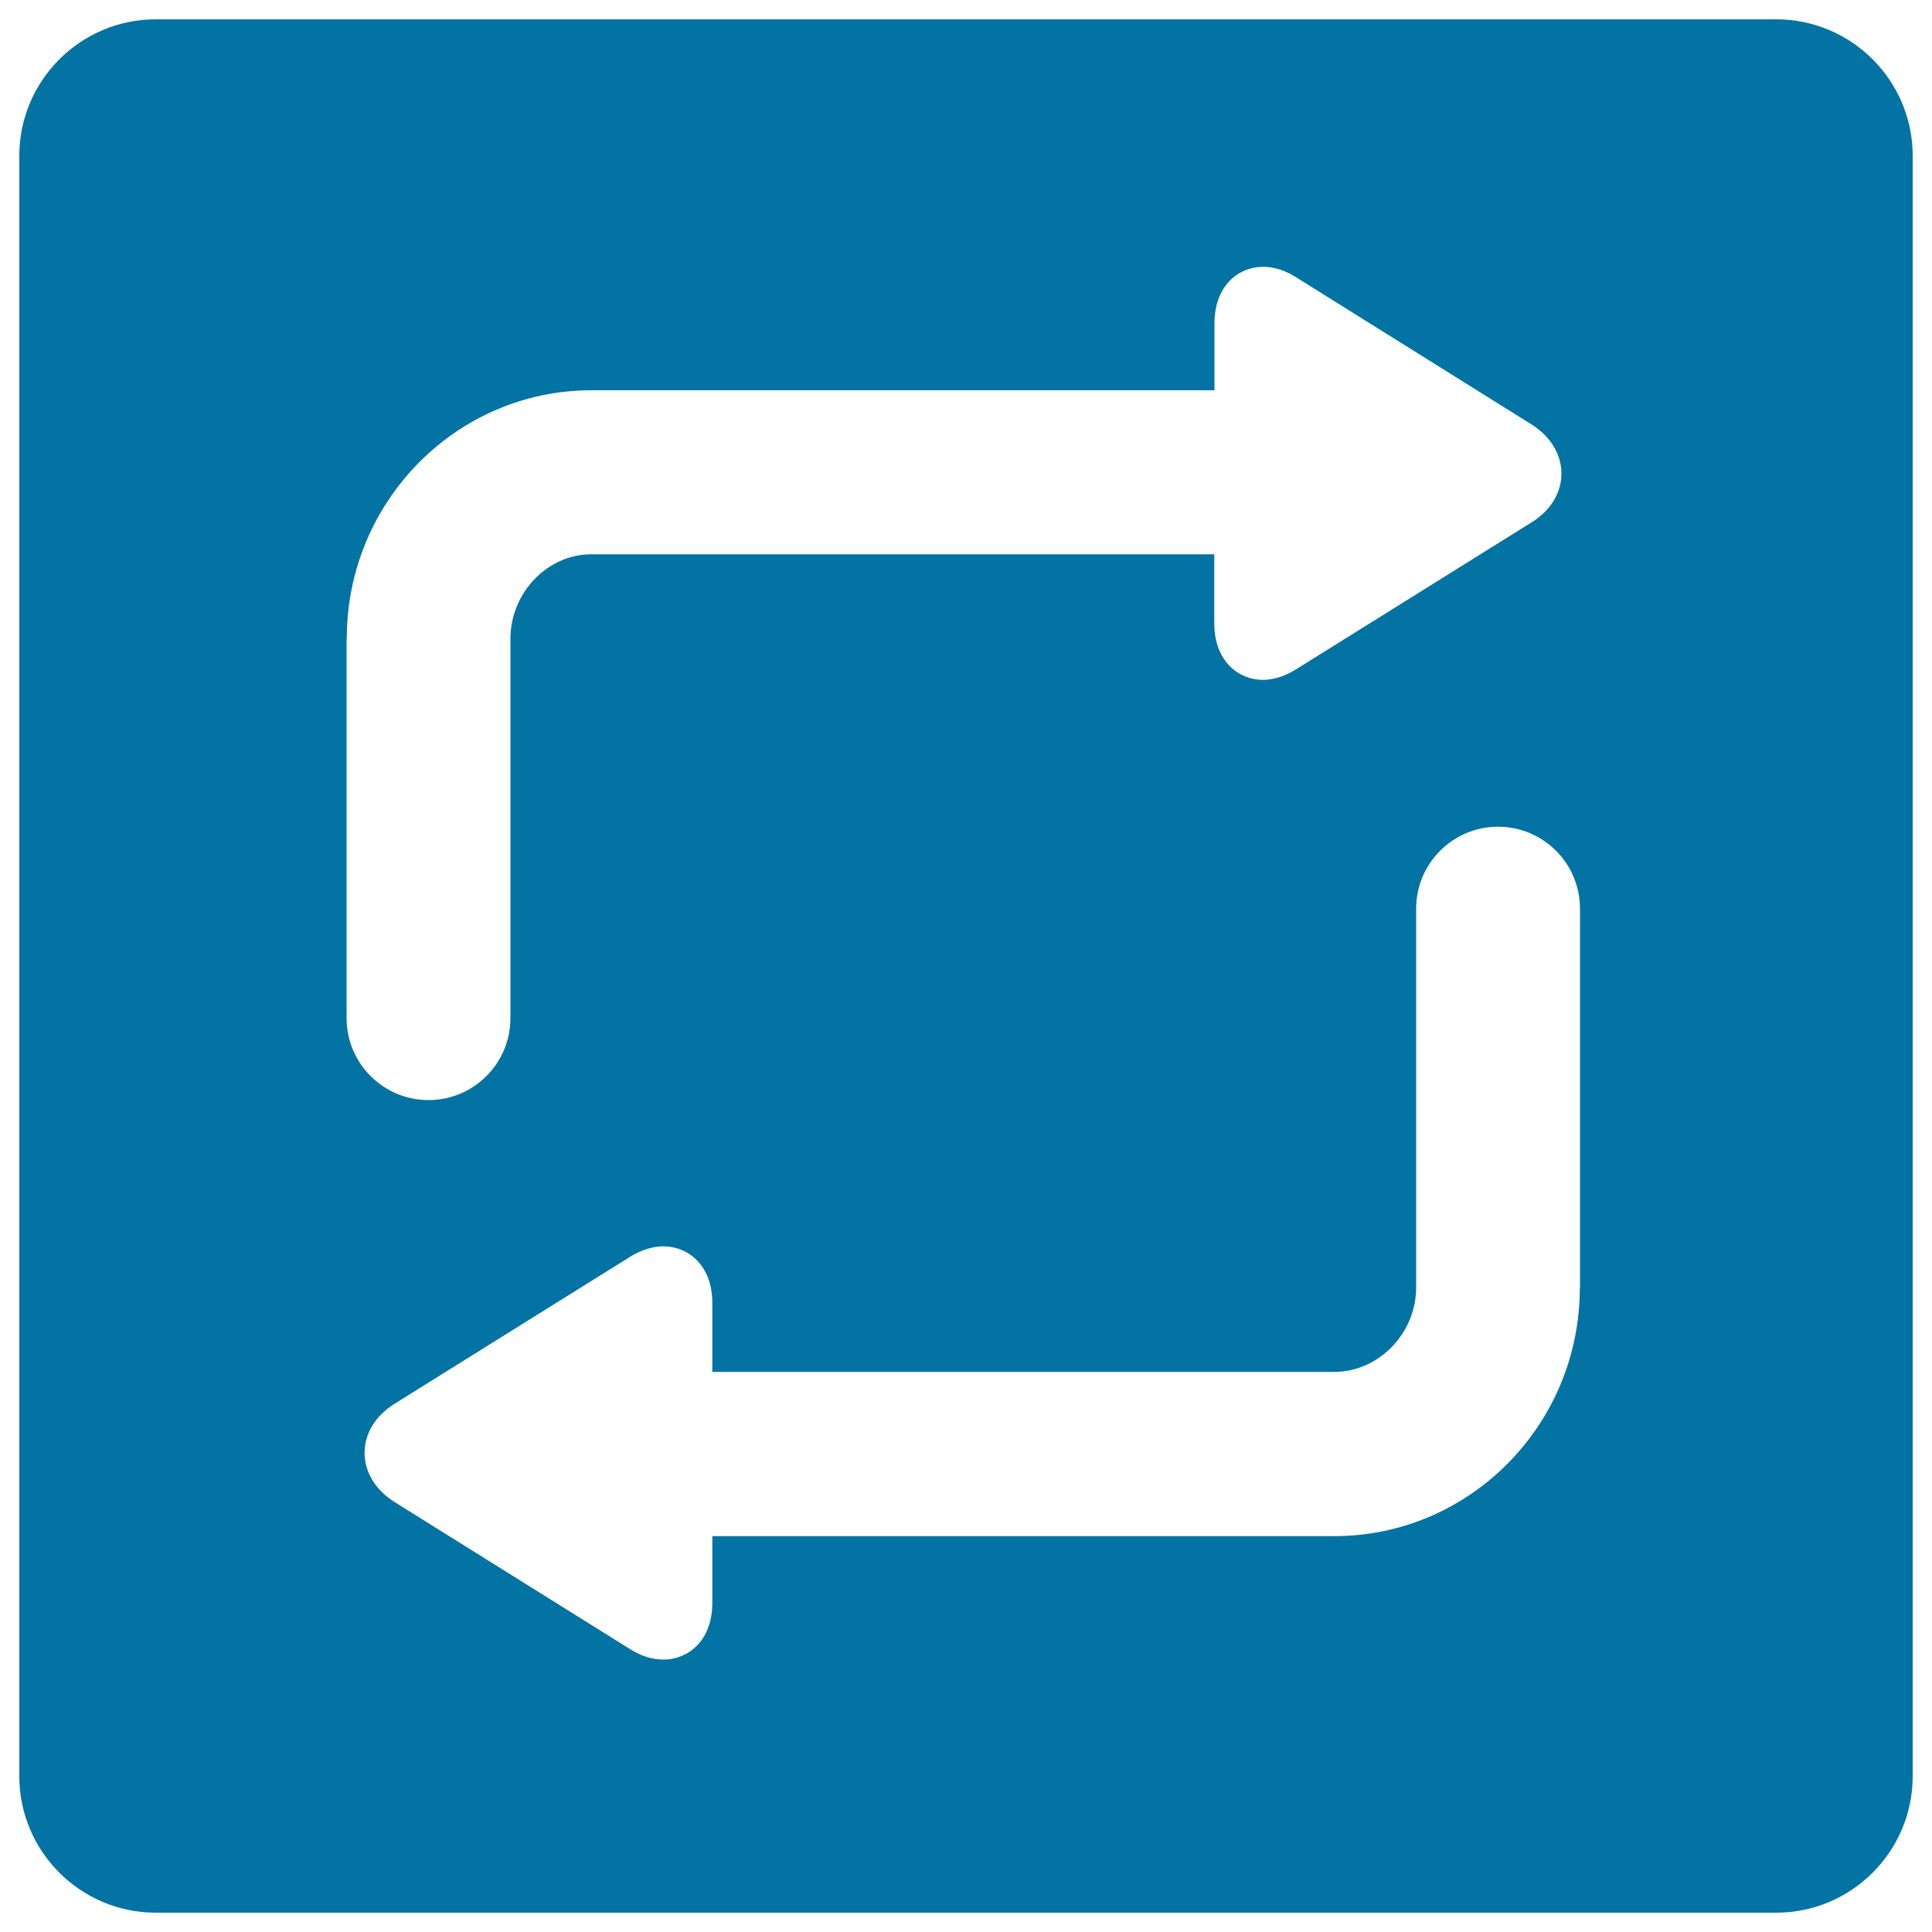
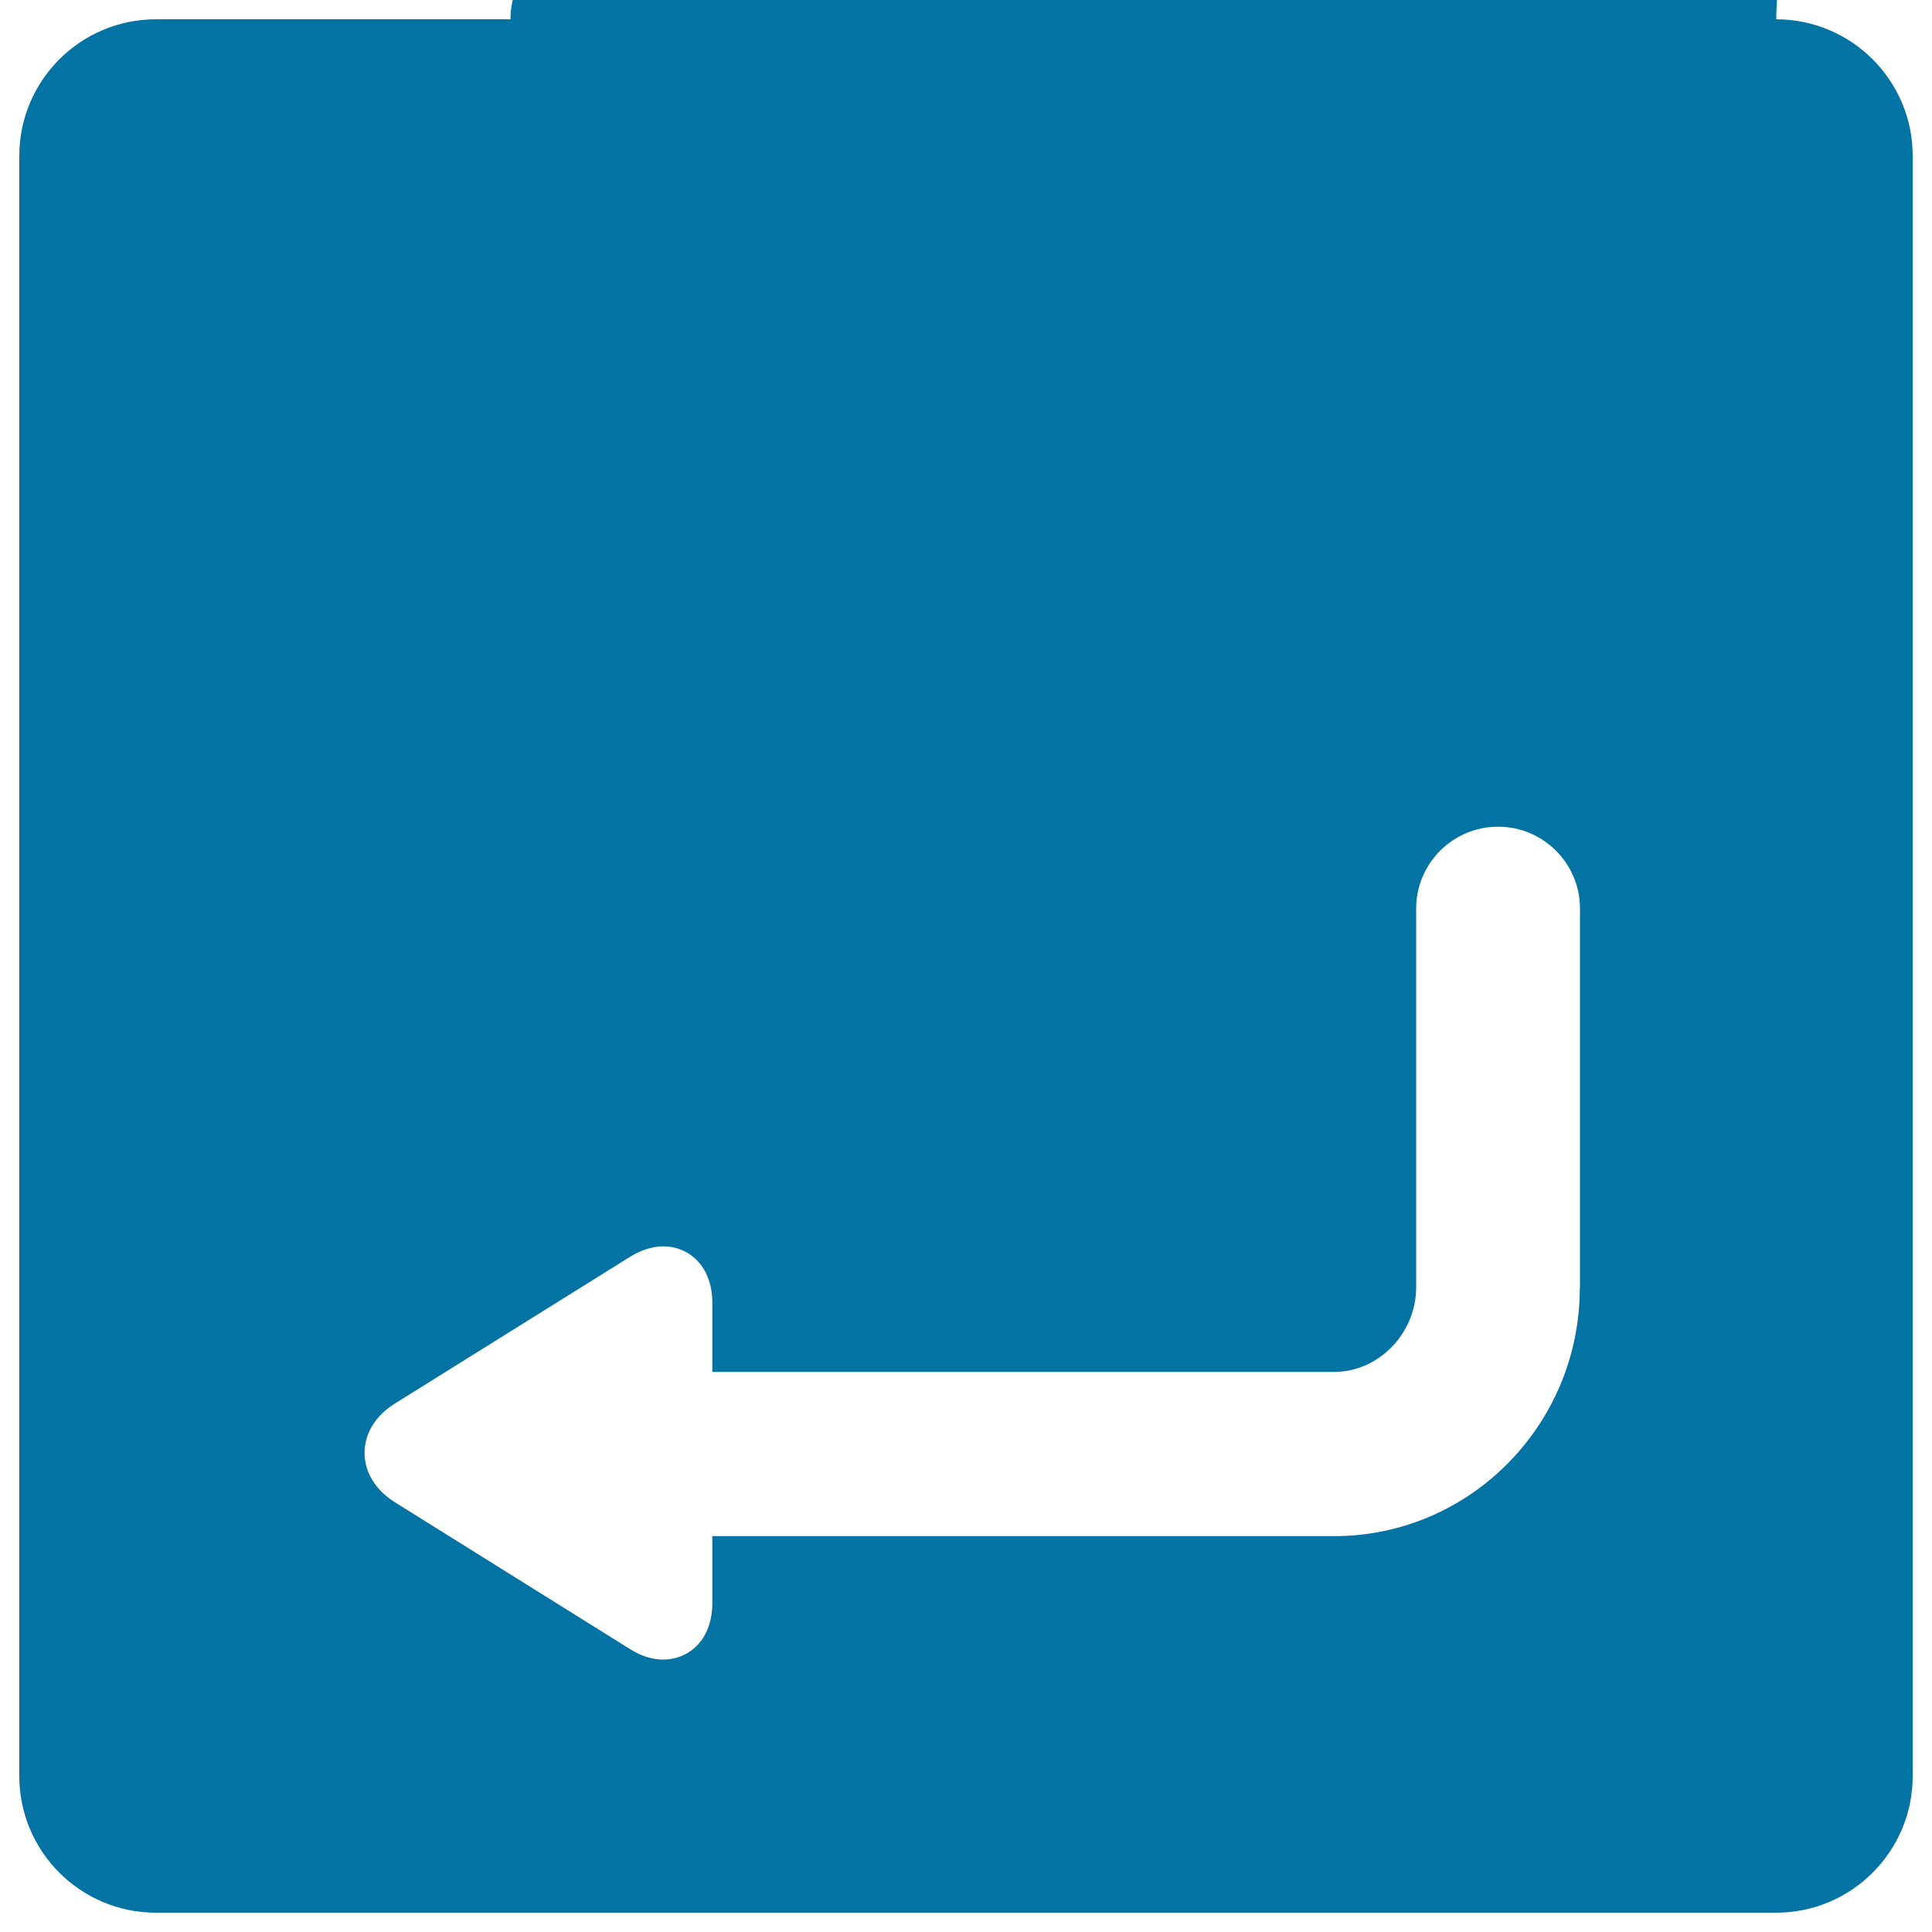
<svg xmlns="http://www.w3.org/2000/svg" viewBox="0 0 1000 1000" style="fill:#0273a2">
  <title>Refreshing SVG icon</title>
-   <path d="M919.4,10H80.6C41.7,10,10,41.7,10,80.6v838.8c0,38.9,31.7,70.6,70.6,70.6h838.8c38.9,0,70.6-31.7,70.6-70.6V80.6C990,41.7,958.3,10,919.4,10z M179.5,330.4c0-70.8,56.8-128.4,126.6-128.4h322.5v-34.5c0-20.2,13-29.4,25.1-29.4c5.7,0,11.5,1.8,17.3,5.5l121.6,76c9.9,6.2,15.6,15.5,15.6,25.5c0,10-5.6,19.2-15.5,25.3l-121.8,76c-5.8,3.6-11.6,5.5-17.3,5.5c-12.1,0-25.1-9.2-25.1-29.4v-35.6H306c-22.7,0-41.8,20-41.8,43.7v196.4c0,23.4-19,42.4-42.4,42.4c-23.4,0-42.4-19-42.4-42.4V330.4z M817.7,666.7c0,70.8-57,128.4-127.1,128.4H368.7v34.5c0,20.2-13.1,29.4-25.3,29.4c-5.7,0-11.6-1.8-17.4-5.5l-121.7-76c-9.9-6.2-15.6-15.5-15.6-25.5c0-10,5.6-19.2,15.5-25.4l121.8-76c5.8-3.6,11.7-5.5,17.4-5.5c12.2,0,25.3,9.2,25.3,29.4v35.6h321.9c23,0,42.4-20,42.4-43.7V470.3c0-23.4,19-42.4,42.4-42.4c23.4,0,42.4,19,42.4,42.4V666.7z" />
+   <path d="M919.4,10H80.6C41.7,10,10,41.7,10,80.6v838.8c0,38.9,31.7,70.6,70.6,70.6h838.8c38.9,0,70.6-31.7,70.6-70.6V80.6C990,41.7,958.3,10,919.4,10z c0-70.8,56.8-128.4,126.6-128.4h322.5v-34.5c0-20.2,13-29.4,25.1-29.4c5.7,0,11.5,1.8,17.3,5.5l121.6,76c9.9,6.2,15.6,15.5,15.6,25.5c0,10-5.6,19.2-15.5,25.3l-121.8,76c-5.8,3.6-11.6,5.5-17.3,5.5c-12.1,0-25.1-9.2-25.1-29.4v-35.6H306c-22.7,0-41.8,20-41.8,43.7v196.4c0,23.4-19,42.4-42.4,42.4c-23.4,0-42.4-19-42.4-42.4V330.4z M817.7,666.7c0,70.8-57,128.4-127.1,128.4H368.7v34.5c0,20.2-13.1,29.4-25.3,29.4c-5.7,0-11.6-1.8-17.4-5.5l-121.7-76c-9.9-6.2-15.6-15.5-15.6-25.5c0-10,5.6-19.2,15.5-25.4l121.8-76c5.8-3.6,11.7-5.5,17.4-5.5c12.2,0,25.3,9.2,25.3,29.4v35.6h321.9c23,0,42.4-20,42.4-43.7V470.3c0-23.4,19-42.4,42.4-42.4c23.4,0,42.4,19,42.4,42.4V666.7z" />
</svg>